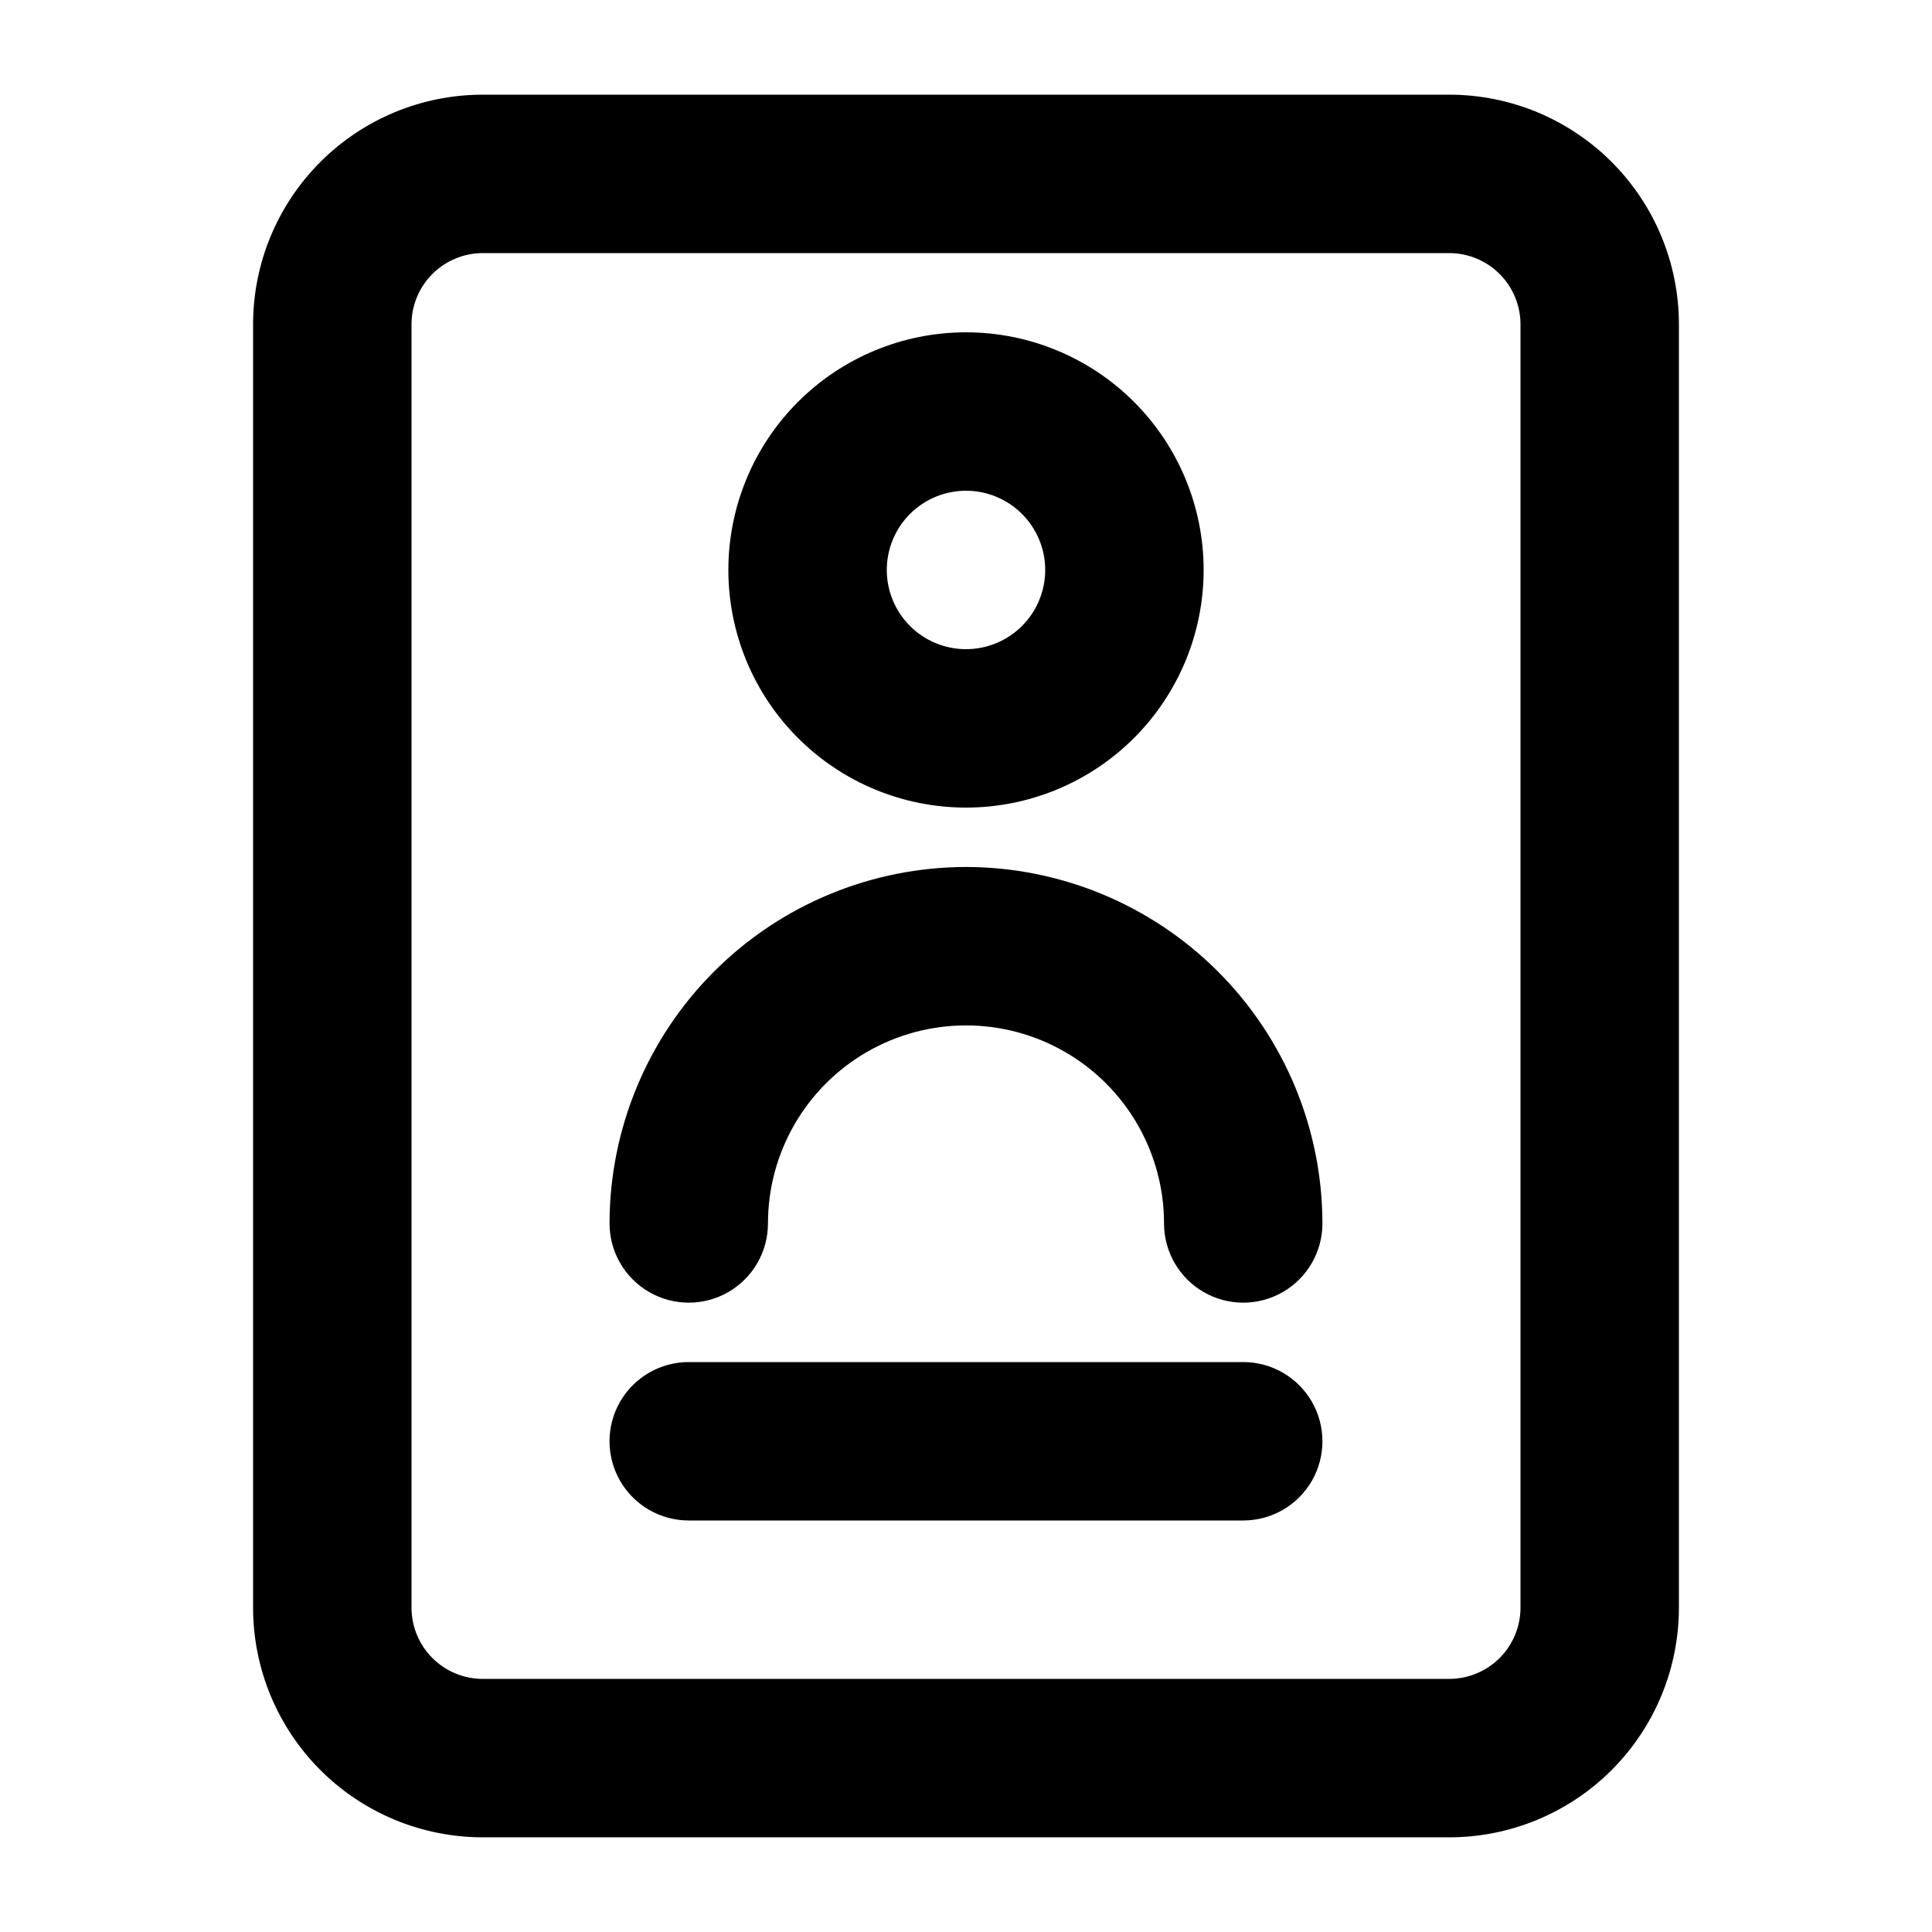
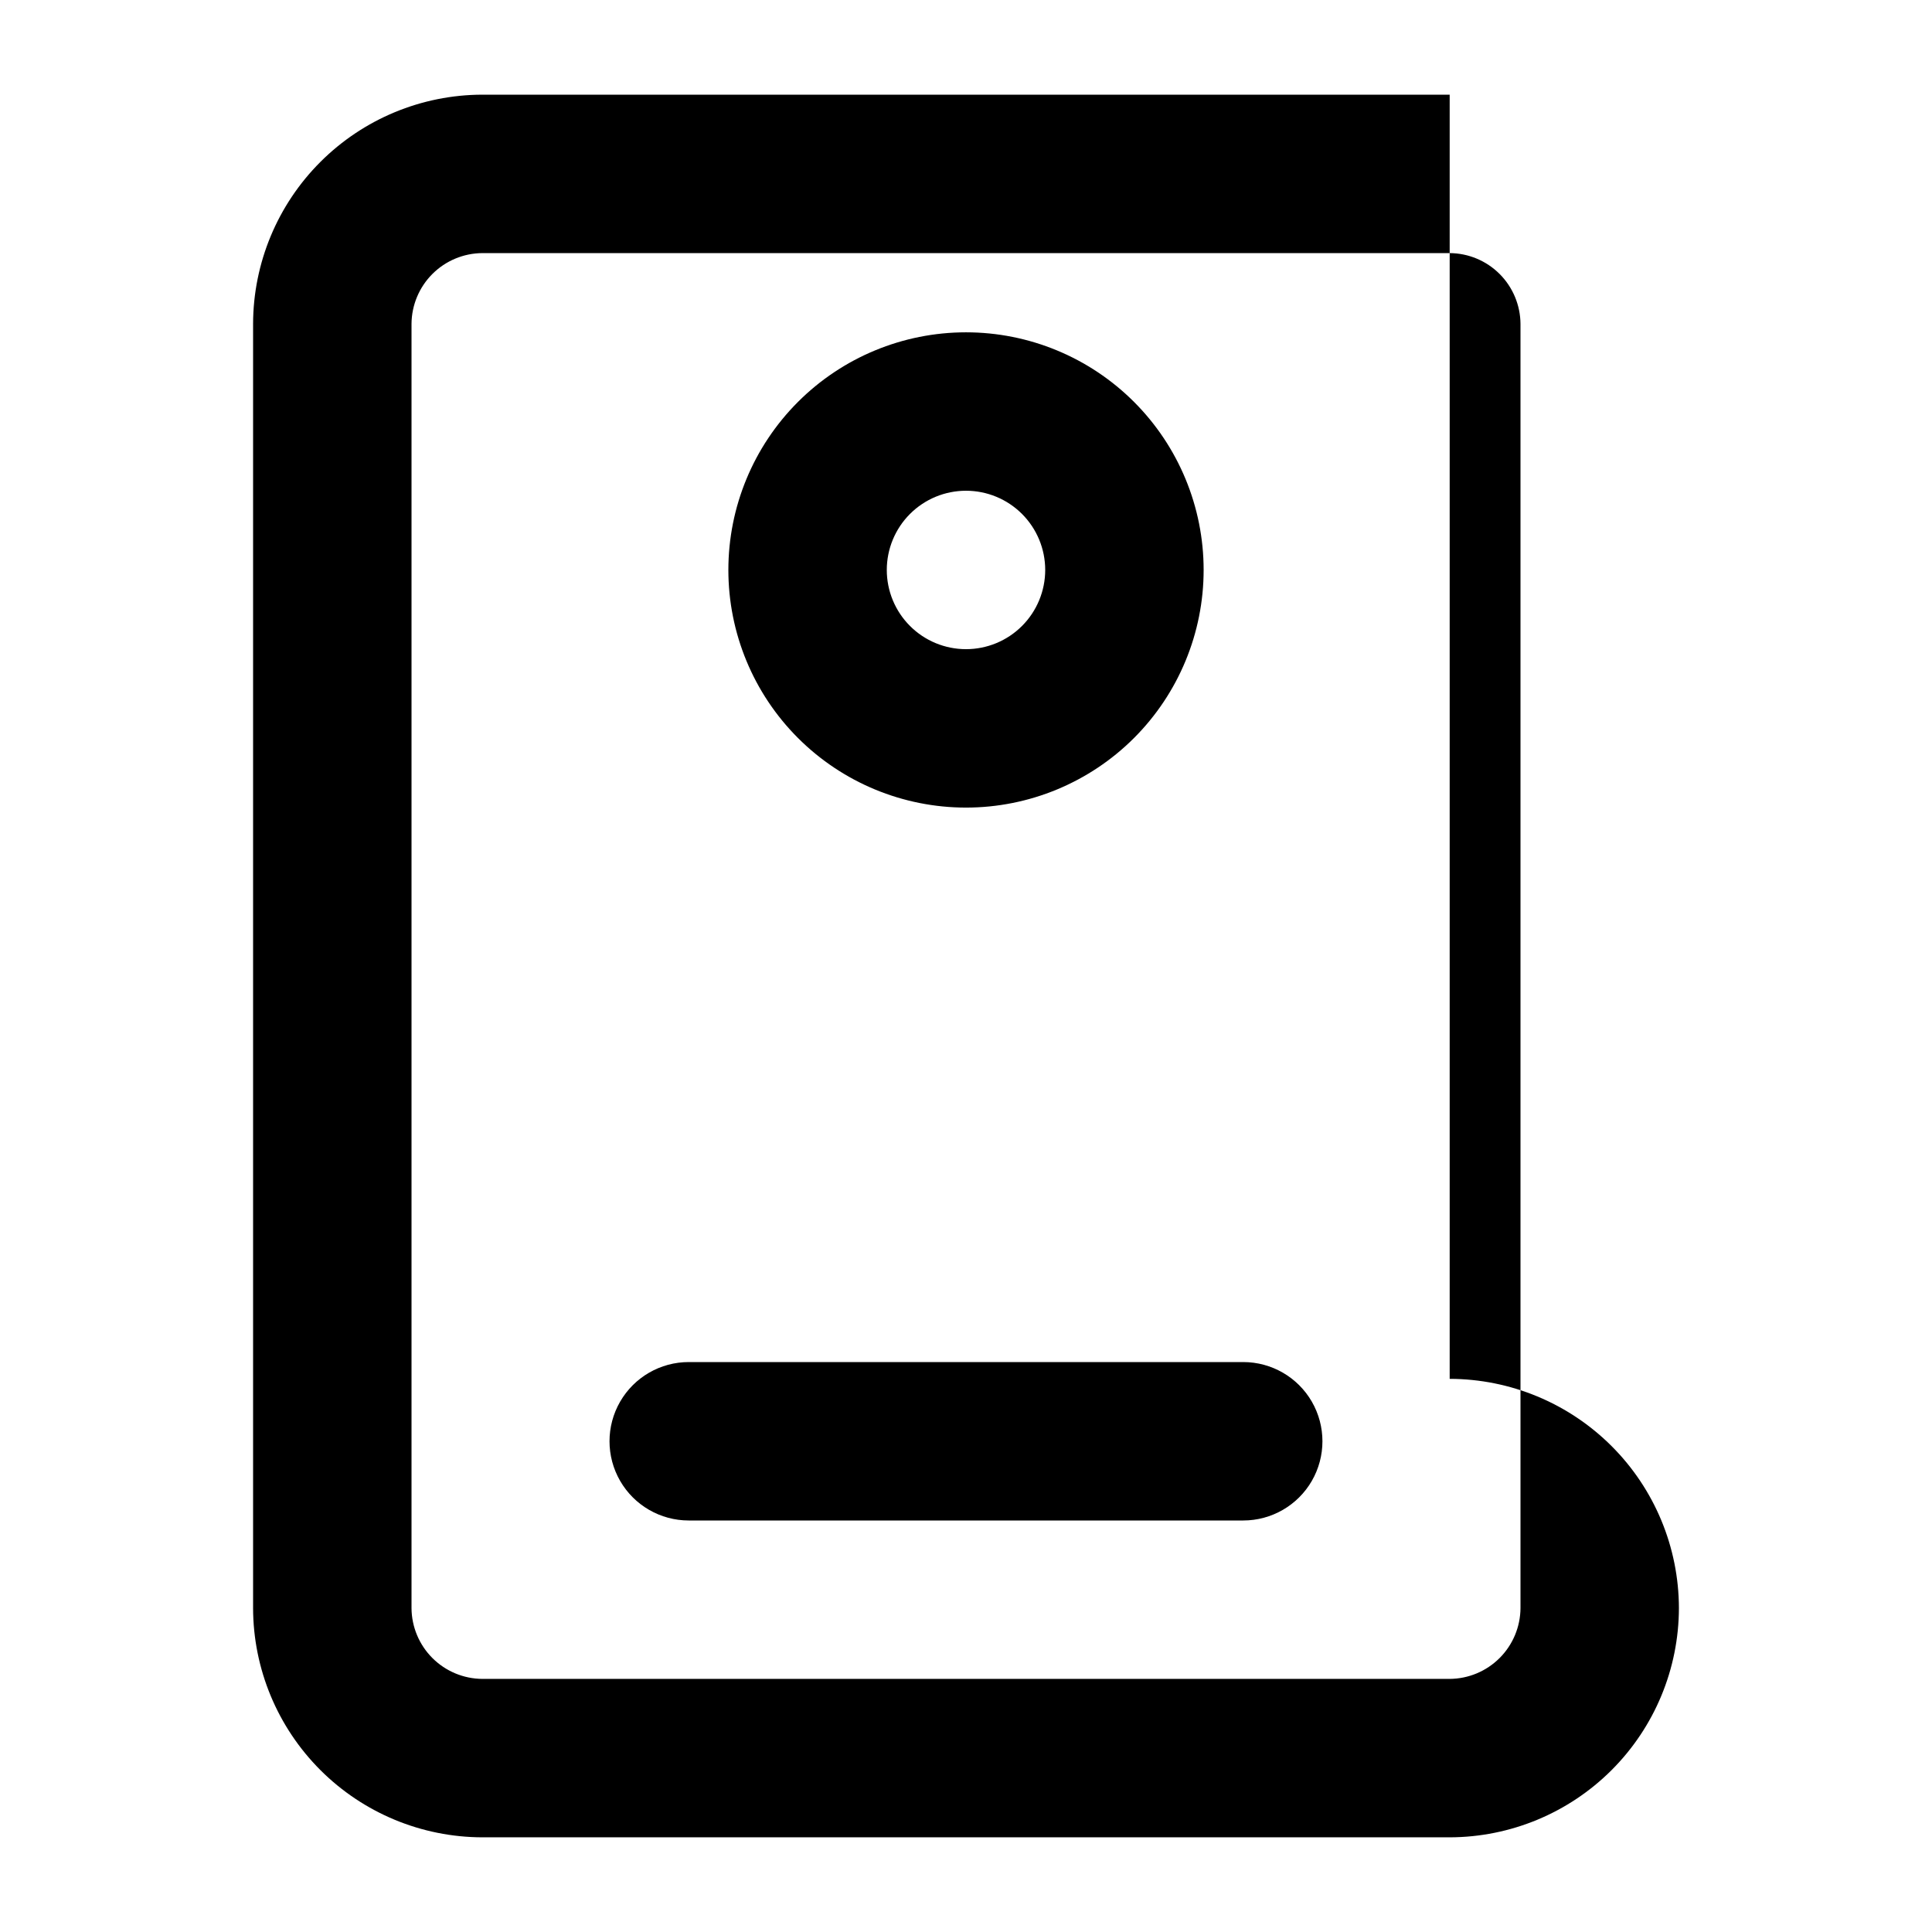
<svg xmlns="http://www.w3.org/2000/svg" fill="#000000" width="800px" height="800px" version="1.1" viewBox="144 144 512 512">
  <g>
-     <path d="m528.18 169.09h-256.36c-16.102 0.031-31.535 6.445-42.922 17.832-11.383 11.383-17.797 26.816-17.828 42.918v340.32c0.031 16.102 6.445 31.535 17.828 42.922 11.387 11.383 26.82 17.797 42.922 17.828h256.36c16.102-0.031 31.535-6.445 42.922-17.828 11.387-11.387 17.797-26.82 17.828-42.922v-340.32c-0.031-16.102-6.441-31.535-17.828-42.918-11.387-11.387-26.82-17.801-42.922-17.832zm18.766 401.07c-0.031 4.969-2.019 9.723-5.531 13.234-3.512 3.512-8.266 5.5-13.234 5.531h-256.36c-4.965-0.031-9.723-2.019-13.234-5.531-3.512-3.512-5.5-8.266-5.531-13.234v-340.32c0.031-4.965 2.019-9.719 5.531-13.234 3.512-3.512 8.27-5.5 13.234-5.531h256.36c4.969 0.031 9.723 2.019 13.234 5.531 3.512 3.516 5.5 8.27 5.531 13.234z" />
+     <path d="m528.18 169.09h-256.36c-16.102 0.031-31.535 6.445-42.922 17.832-11.383 11.383-17.797 26.816-17.828 42.918v340.32c0.031 16.102 6.445 31.535 17.828 42.922 11.387 11.383 26.82 17.797 42.922 17.828h256.36c16.102-0.031 31.535-6.445 42.922-17.828 11.387-11.387 17.797-26.82 17.828-42.922c-0.031-16.102-6.441-31.535-17.828-42.918-11.387-11.387-26.82-17.801-42.922-17.832zm18.766 401.07c-0.031 4.969-2.019 9.723-5.531 13.234-3.512 3.512-8.266 5.5-13.234 5.531h-256.36c-4.965-0.031-9.723-2.019-13.234-5.531-3.512-3.512-5.5-8.266-5.531-13.234v-340.32c0.031-4.965 2.019-9.719 5.531-13.234 3.512-3.512 8.27-5.5 13.234-5.531h256.36c4.969 0.031 9.723 2.019 13.234 5.531 3.512 3.516 5.5 8.27 5.531 13.234z" />
    <path d="m400 358.02c16.699 0 32.719-6.637 44.531-18.445 11.809-11.812 18.445-27.828 18.445-44.531 0-16.703-6.637-32.723-18.445-44.531-11.812-11.812-27.832-18.445-44.531-18.445-16.703 0-32.723 6.633-44.531 18.445-11.812 11.809-18.445 27.828-18.445 44.531 0 16.703 6.633 32.719 18.445 44.531 11.809 11.809 27.828 18.445 44.531 18.445zm0-83.969c5.566 0 10.906 2.211 14.844 6.148 3.934 3.938 6.148 9.277 6.148 14.844 0 5.566-2.215 10.906-6.148 14.844-3.938 3.938-9.277 6.148-14.844 6.148-5.57 0-10.91-2.211-14.844-6.148-3.938-3.938-6.148-9.277-6.148-14.844 0-5.566 2.211-10.906 6.148-14.844 3.934-3.938 9.273-6.148 14.844-6.148z" />
-     <path d="m400 373.76c-25.047 0.027-49.059 9.988-66.766 27.699-17.711 17.711-27.672 41.723-27.699 66.766 0 7.5 4 14.43 10.496 18.18 6.492 3.75 14.496 3.75 20.992 0 6.492-3.75 10.496-10.68 10.496-18.18 0-18.75 10-36.074 26.238-45.449 16.238-9.375 36.242-9.375 52.48 0s26.242 26.699 26.242 45.449c0 7.5 4 14.43 10.496 18.18 6.492 3.75 14.496 3.75 20.988 0 6.496-3.75 10.496-10.68 10.496-18.18-0.027-25.043-9.988-49.055-27.695-66.766-17.711-17.711-41.723-27.672-66.766-27.699z" />
    <path d="m473.47 504.96h-146.95c-7.5 0-14.43 4.004-18.18 10.496-3.75 6.496-3.75 14.5 0 20.992 3.75 6.496 10.68 10.496 18.18 10.496h146.95c7.496 0 14.43-4 18.18-10.496 3.746-6.492 3.746-14.496 0-20.992-3.75-6.492-10.684-10.496-18.18-10.496z" />
  </g>
</svg>